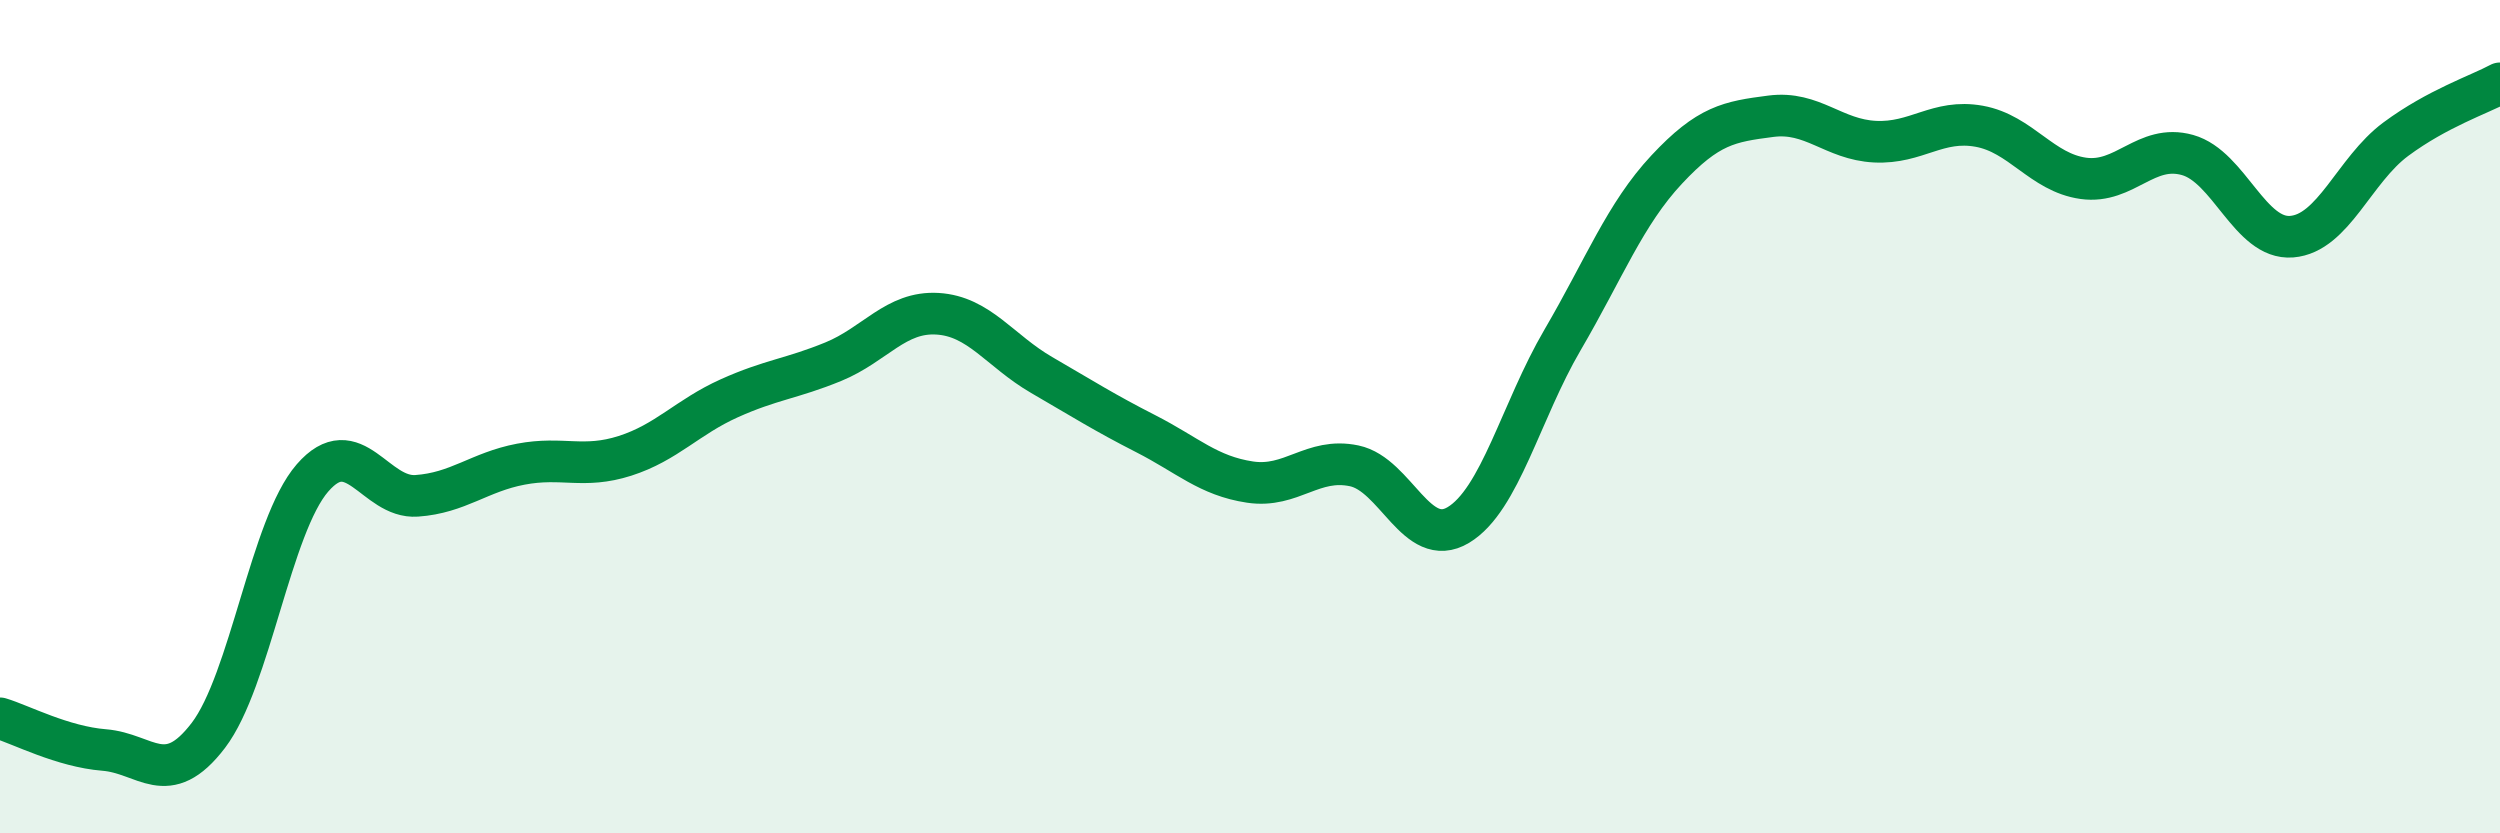
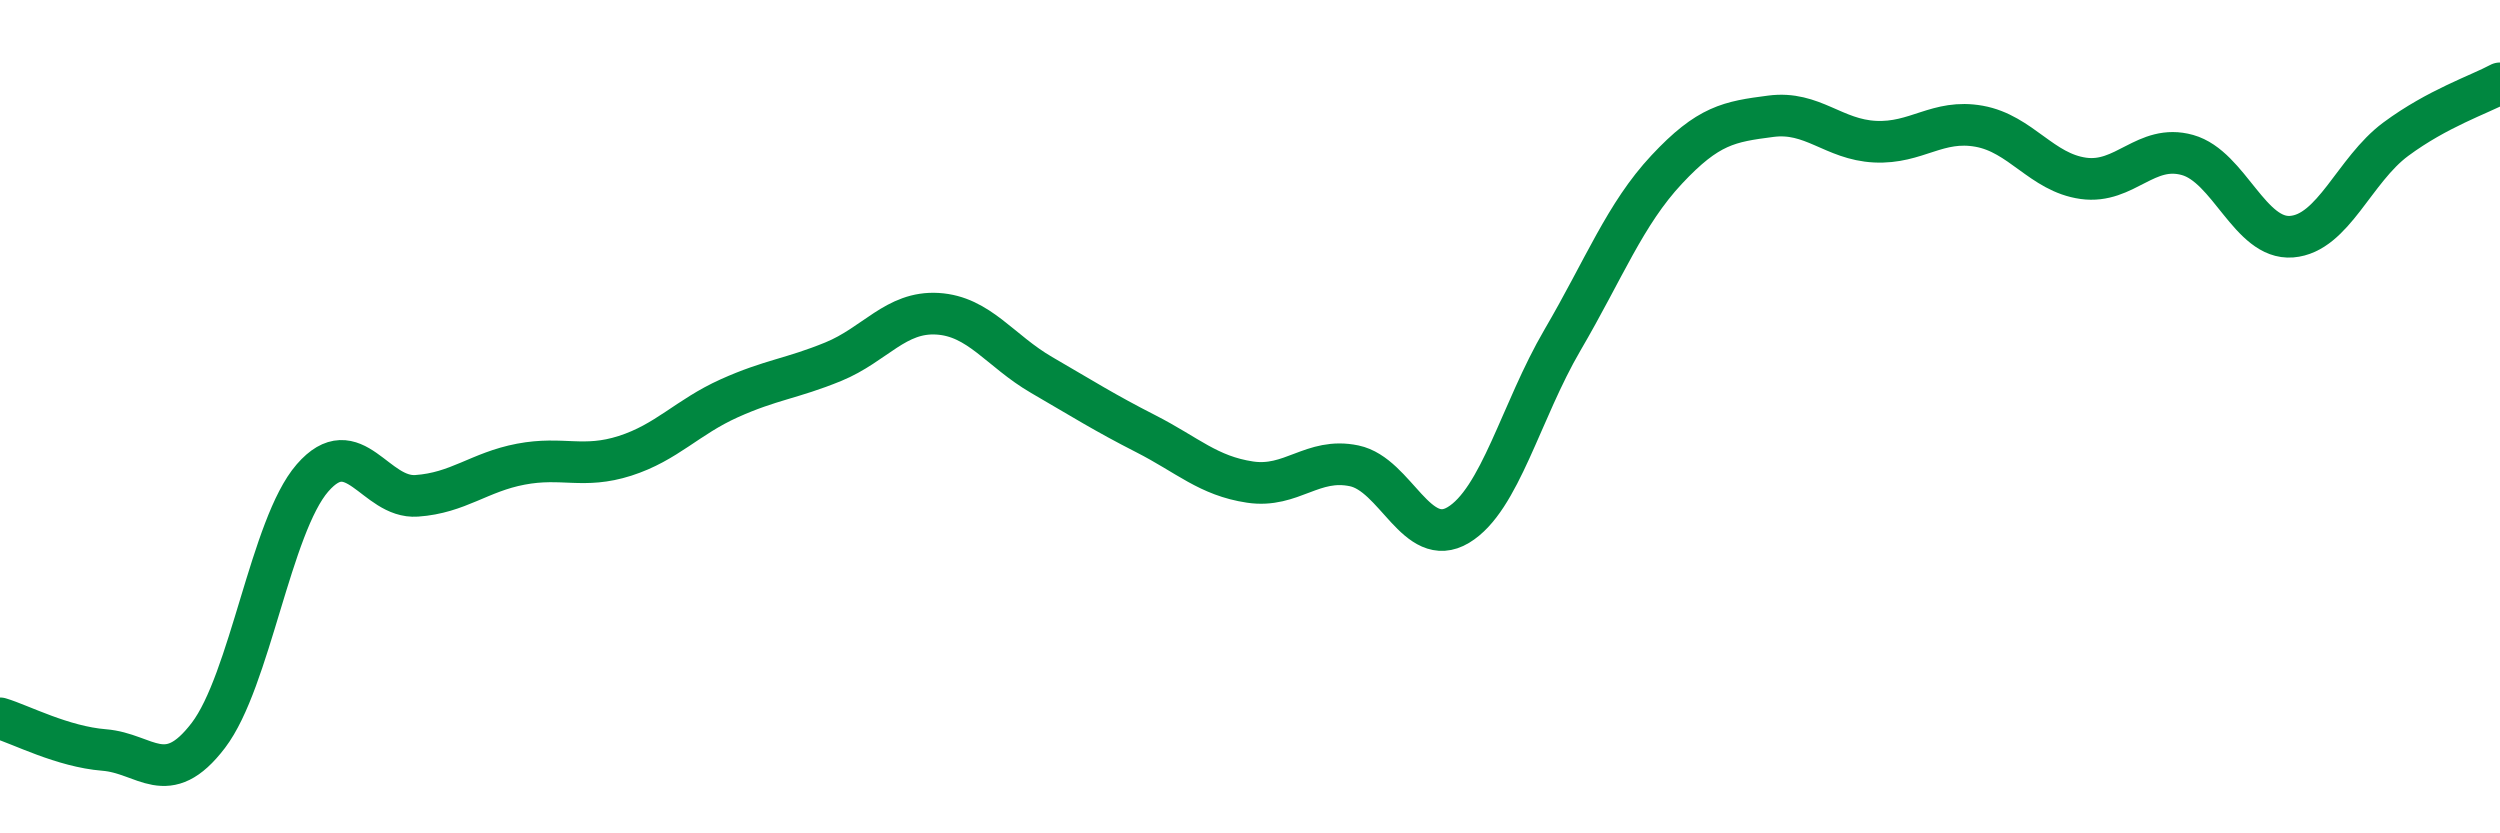
<svg xmlns="http://www.w3.org/2000/svg" width="60" height="20" viewBox="0 0 60 20">
-   <path d="M 0,17.24 C 0.5,17.39 1.5,17.92 2.5,18 C 3.5,18.08 4,18.96 5,17.65 C 6,16.34 6.5,12.62 7.5,11.47 C 8.5,10.32 9,11.97 10,11.9 C 11,11.83 11.5,11.33 12.5,11.14 C 13.5,10.95 14,11.26 15,10.94 C 16,10.62 16.5,10.01 17.5,9.56 C 18.5,9.11 19,9.09 20,8.68 C 21,8.27 21.5,7.47 22.5,7.53 C 23.5,7.59 24,8.42 25,9 C 26,9.58 26.5,9.9 27.5,10.41 C 28.5,10.92 29,11.42 30,11.57 C 31,11.72 31.5,10.97 32.5,11.18 C 33.5,11.39 34,13.2 35,12.6 C 36,12 36.5,9.87 37.5,8.16 C 38.5,6.45 39,5.14 40,4.07 C 41,3 41.5,2.92 42.5,2.79 C 43.5,2.66 44,3.35 45,3.4 C 46,3.45 46.5,2.85 47.5,3.03 C 48.5,3.21 49,4.14 50,4.28 C 51,4.42 51.5,3.44 52.5,3.72 C 53.5,4 54,5.76 55,5.68 C 56,5.6 56.5,4.08 57.5,3.34 C 58.5,2.6 59.5,2.27 60,2L60 20L0 20Z" fill="#008740" opacity="0.1" stroke-linecap="round" stroke-linejoin="round" />
  <path d="M 0,17.24 C 0.5,17.39 1.5,17.92 2.5,18 C 3.5,18.08 4,18.96 5,17.65 C 6,16.34 6.5,12.62 7.5,11.47 C 8.5,10.32 9,11.97 10,11.9 C 11,11.83 11.5,11.33 12.5,11.14 C 13.5,10.95 14,11.26 15,10.94 C 16,10.62 16.5,10.01 17.5,9.56 C 18.5,9.11 19,9.09 20,8.68 C 21,8.27 21.5,7.47 22.5,7.53 C 23.5,7.59 24,8.42 25,9 C 26,9.58 26.5,9.9 27.5,10.41 C 28.5,10.92 29,11.42 30,11.57 C 31,11.72 31.5,10.97 32.5,11.18 C 33.5,11.39 34,13.2 35,12.6 C 36,12 36.5,9.87 37.5,8.16 C 38.5,6.45 39,5.14 40,4.07 C 41,3 41.5,2.92 42.5,2.79 C 43.5,2.66 44,3.35 45,3.4 C 46,3.45 46.5,2.85 47.5,3.03 C 48.5,3.21 49,4.14 50,4.28 C 51,4.42 51.5,3.44 52.5,3.72 C 53.5,4 54,5.76 55,5.68 C 56,5.6 56.5,4.08 57.5,3.34 C 58.5,2.6 59.5,2.27 60,2" stroke="#008740" stroke-width="1" fill="none" stroke-linecap="round" stroke-linejoin="round" />
</svg>